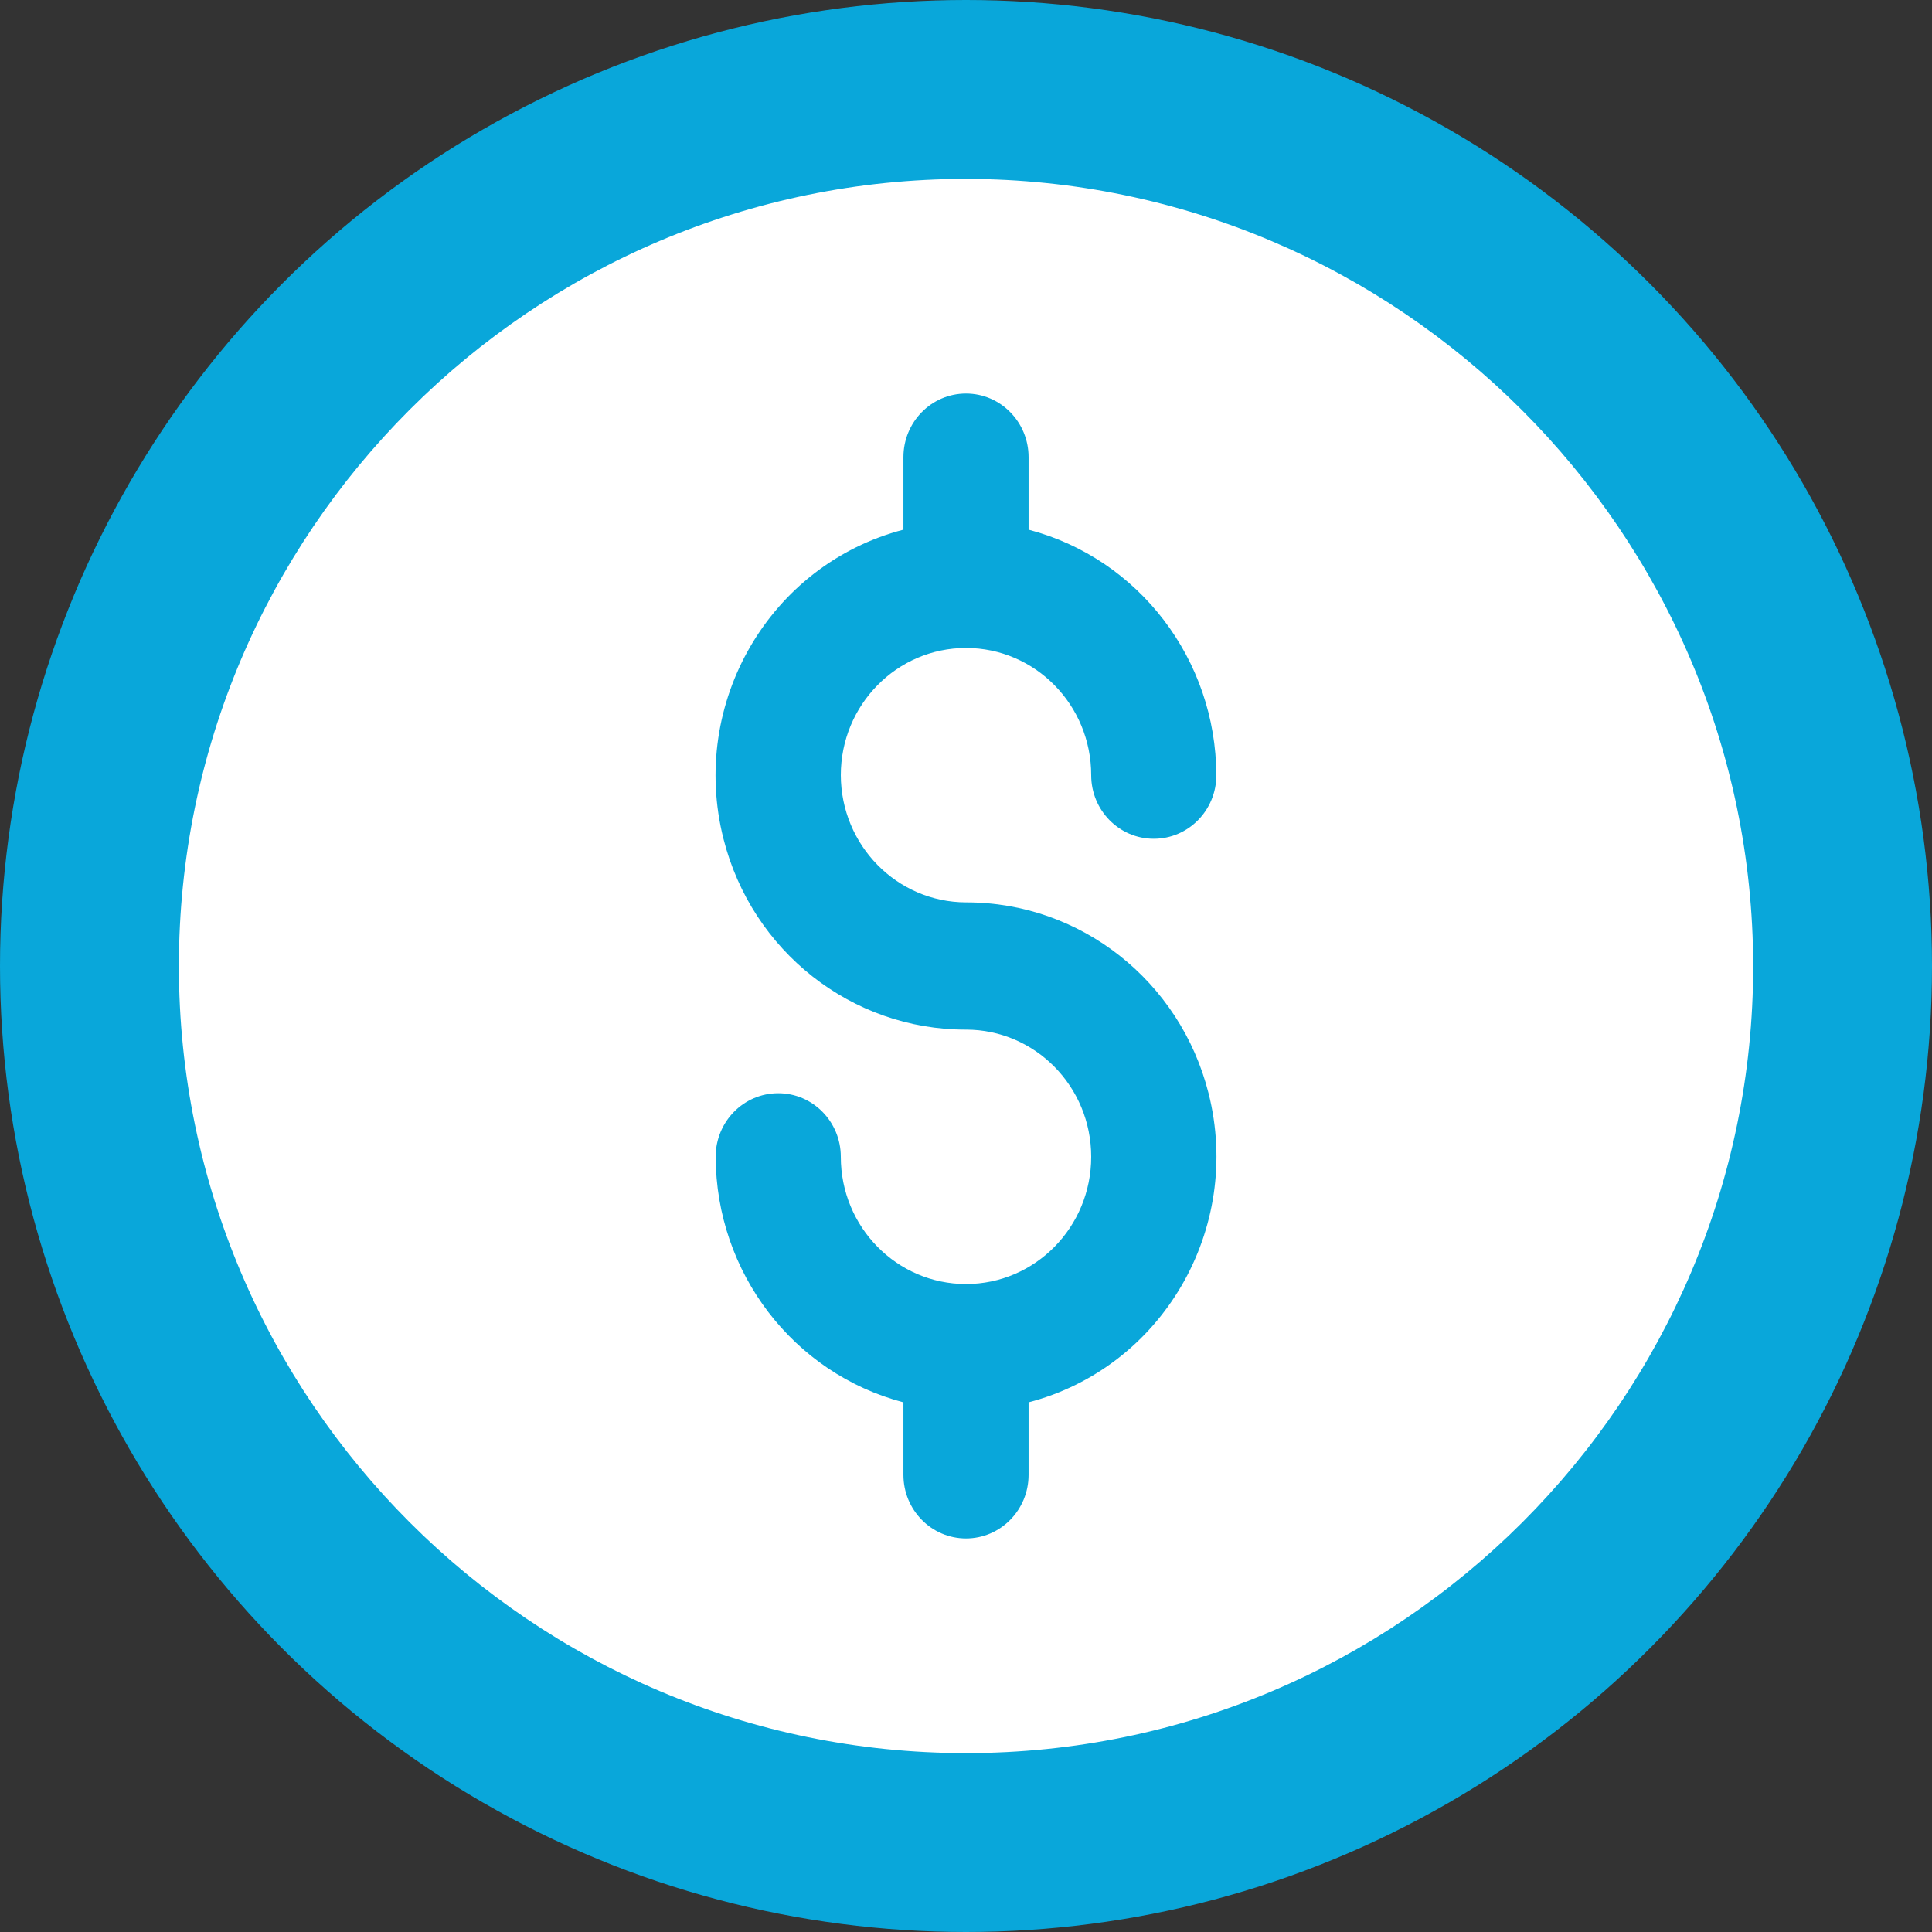
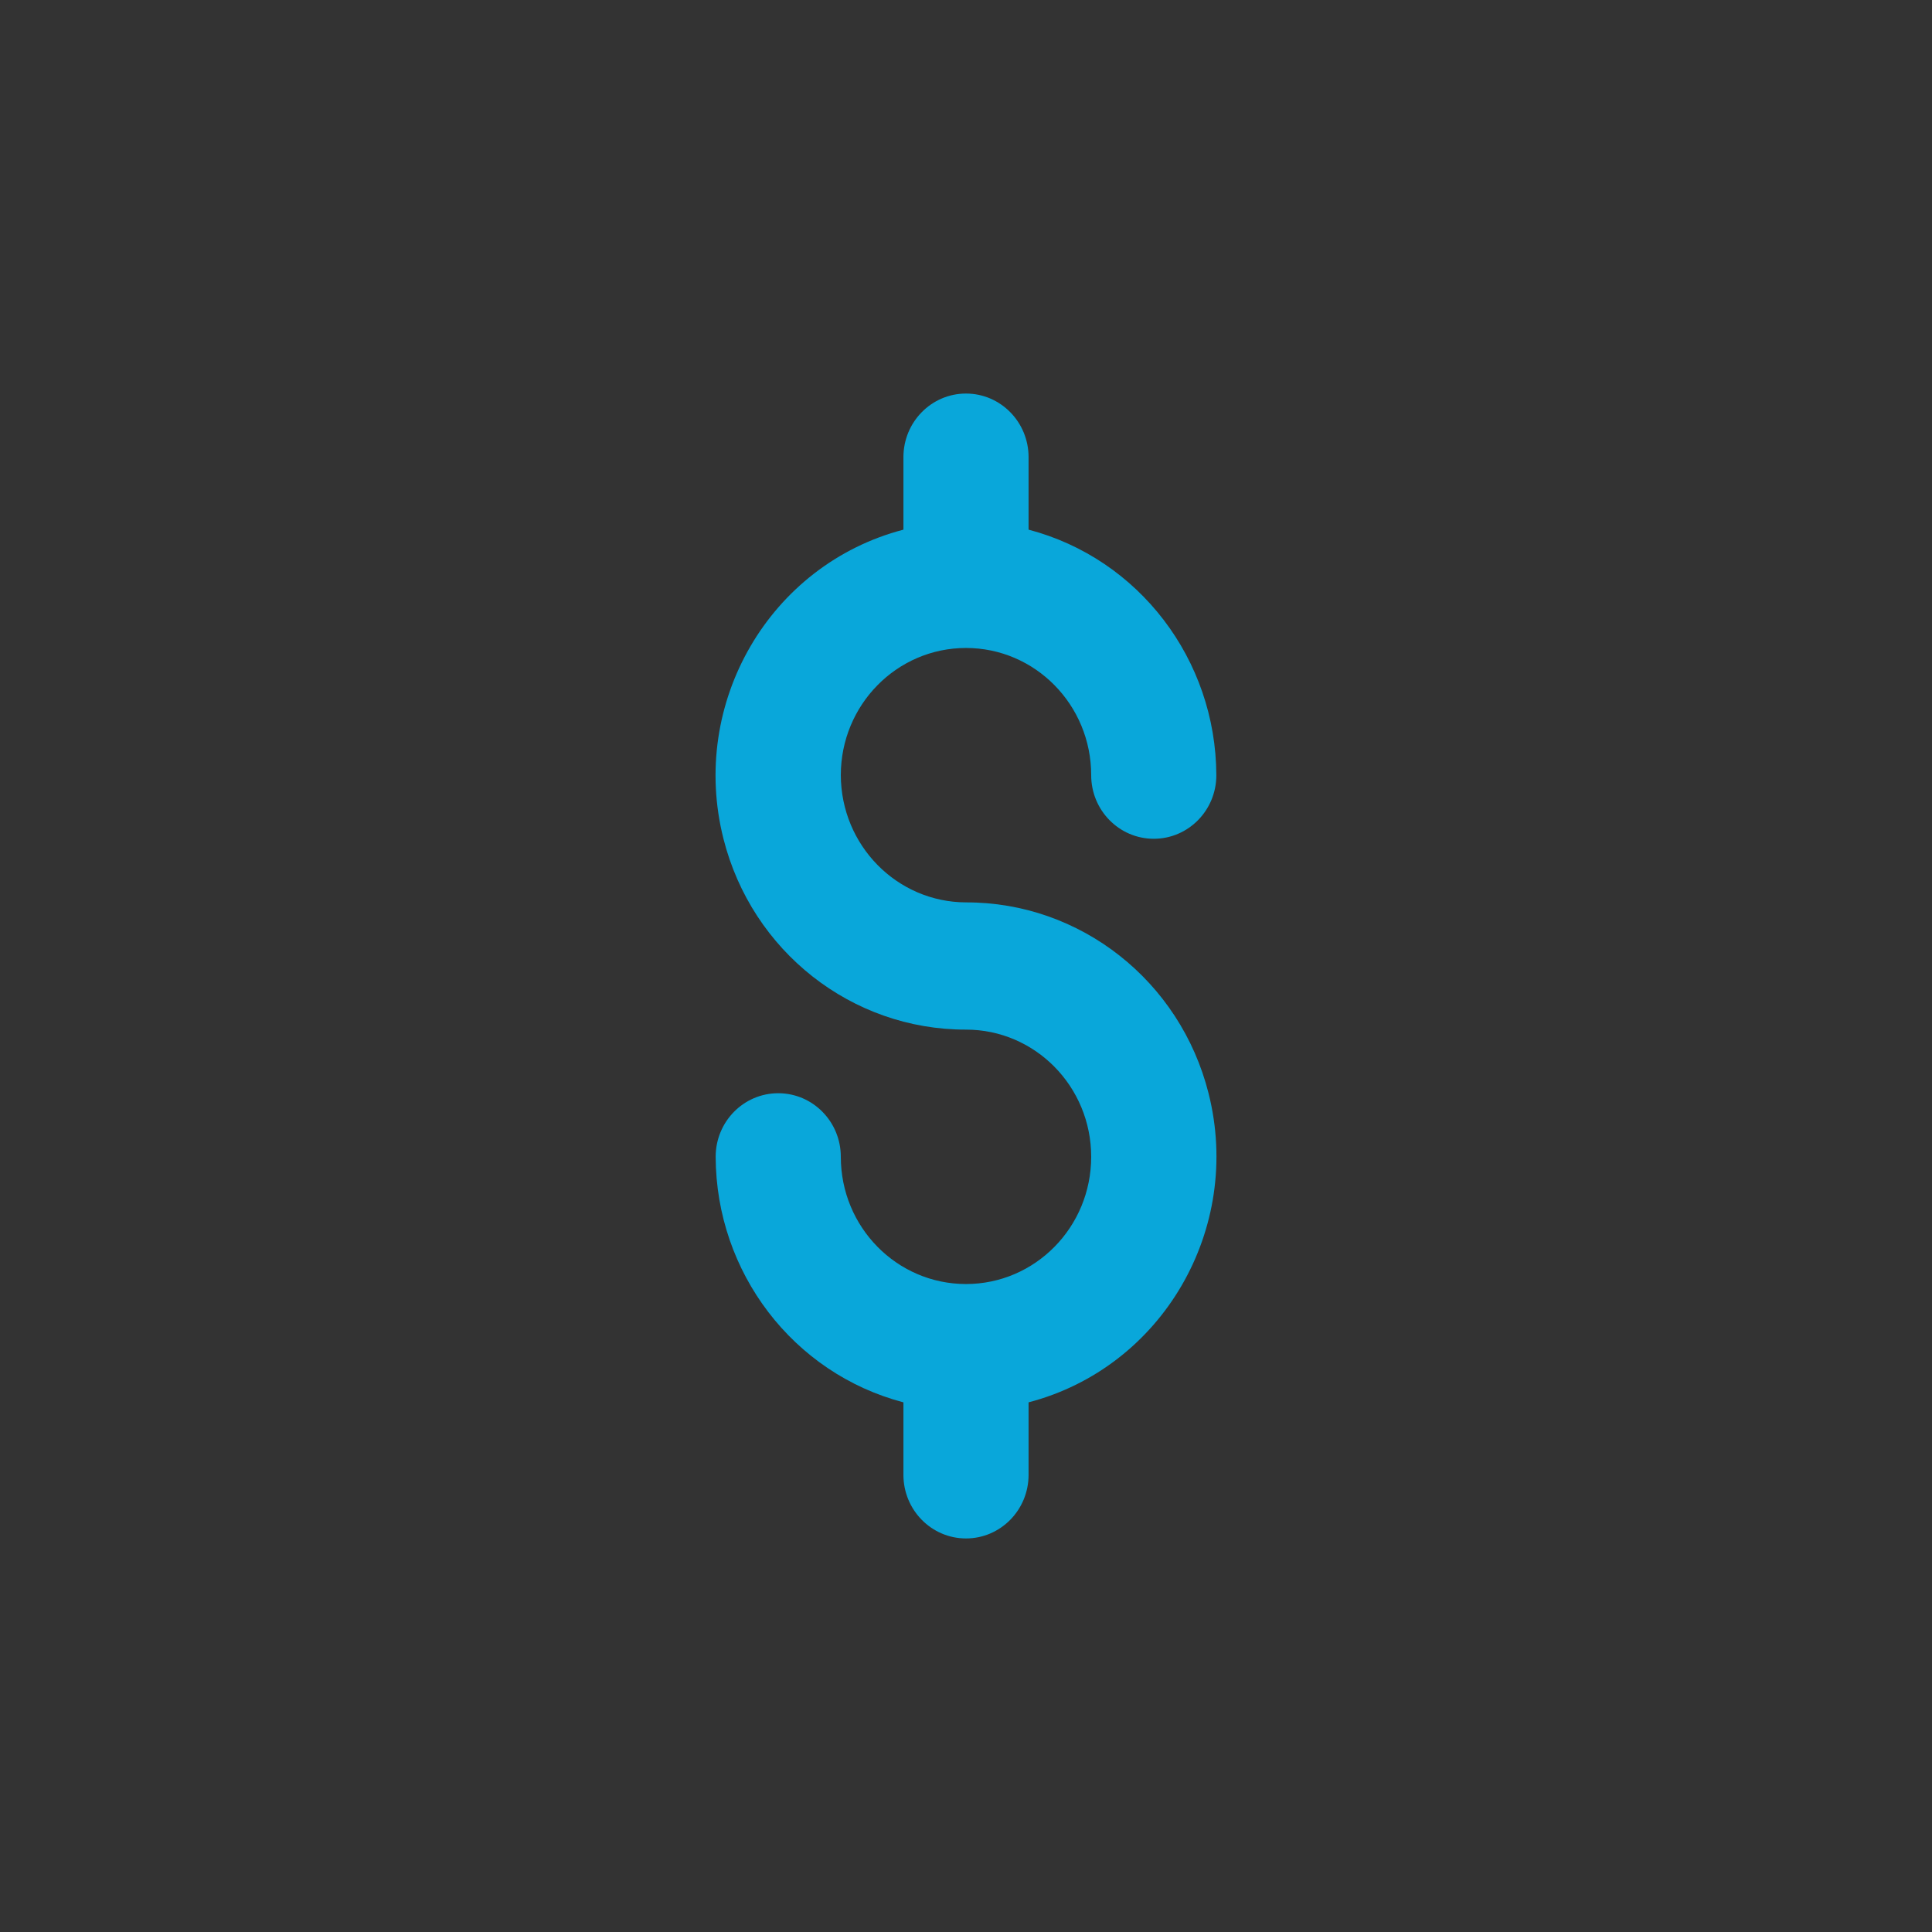
<svg xmlns="http://www.w3.org/2000/svg" width="54" height="54" viewBox="0 0 54 54" fill="none">
  <rect x="0" y="0" width="54" height="54" fill="#333333" stroke="none" />
-   <circle cx="27" cy="27" r="27" fill="#09A7DA" />
-   <path d="M27.001 49C14.869 49 5 39.131 5 27.001C5 14.87 14.869 5 27.001 5C39.116 5.017 48.984 14.884 49.002 26.996V26.999C49.002 39.13 39.133 49 27.001 49Z" fill="white" />
  <path d="M28.749 39.196V41.222C28.749 42.204 27.966 43 27 43C26.034 43 25.251 42.204 25.251 41.222V39.196C22.17 38.387 20.014 35.567 20.003 32.333C20.003 31.351 20.785 30.556 21.752 30.556C22.718 30.556 23.501 31.351 23.501 32.333C23.501 34.298 25.067 35.889 27 35.889C28.933 35.889 30.499 34.298 30.499 32.333C30.499 30.369 28.933 28.778 27 28.778C23.807 28.784 21.015 26.589 20.221 23.444C19.261 19.647 21.514 15.78 25.251 14.804V12.778C25.251 11.796 26.034 11 27 11C27.966 11 28.749 11.796 28.749 12.778V14.804C31.83 15.613 33.986 18.433 33.997 21.667C33.997 22.649 33.215 23.444 32.248 23.444C31.282 23.444 30.499 22.649 30.499 21.667C30.499 19.702 28.933 18.111 27 18.111C25.067 18.111 23.501 19.702 23.501 21.667C23.508 23.629 25.069 25.216 27 25.222C30.192 25.216 32.985 27.411 33.779 30.556C34.739 34.353 32.486 38.22 28.749 39.196Z" fill="#09A7DA" />
</svg>